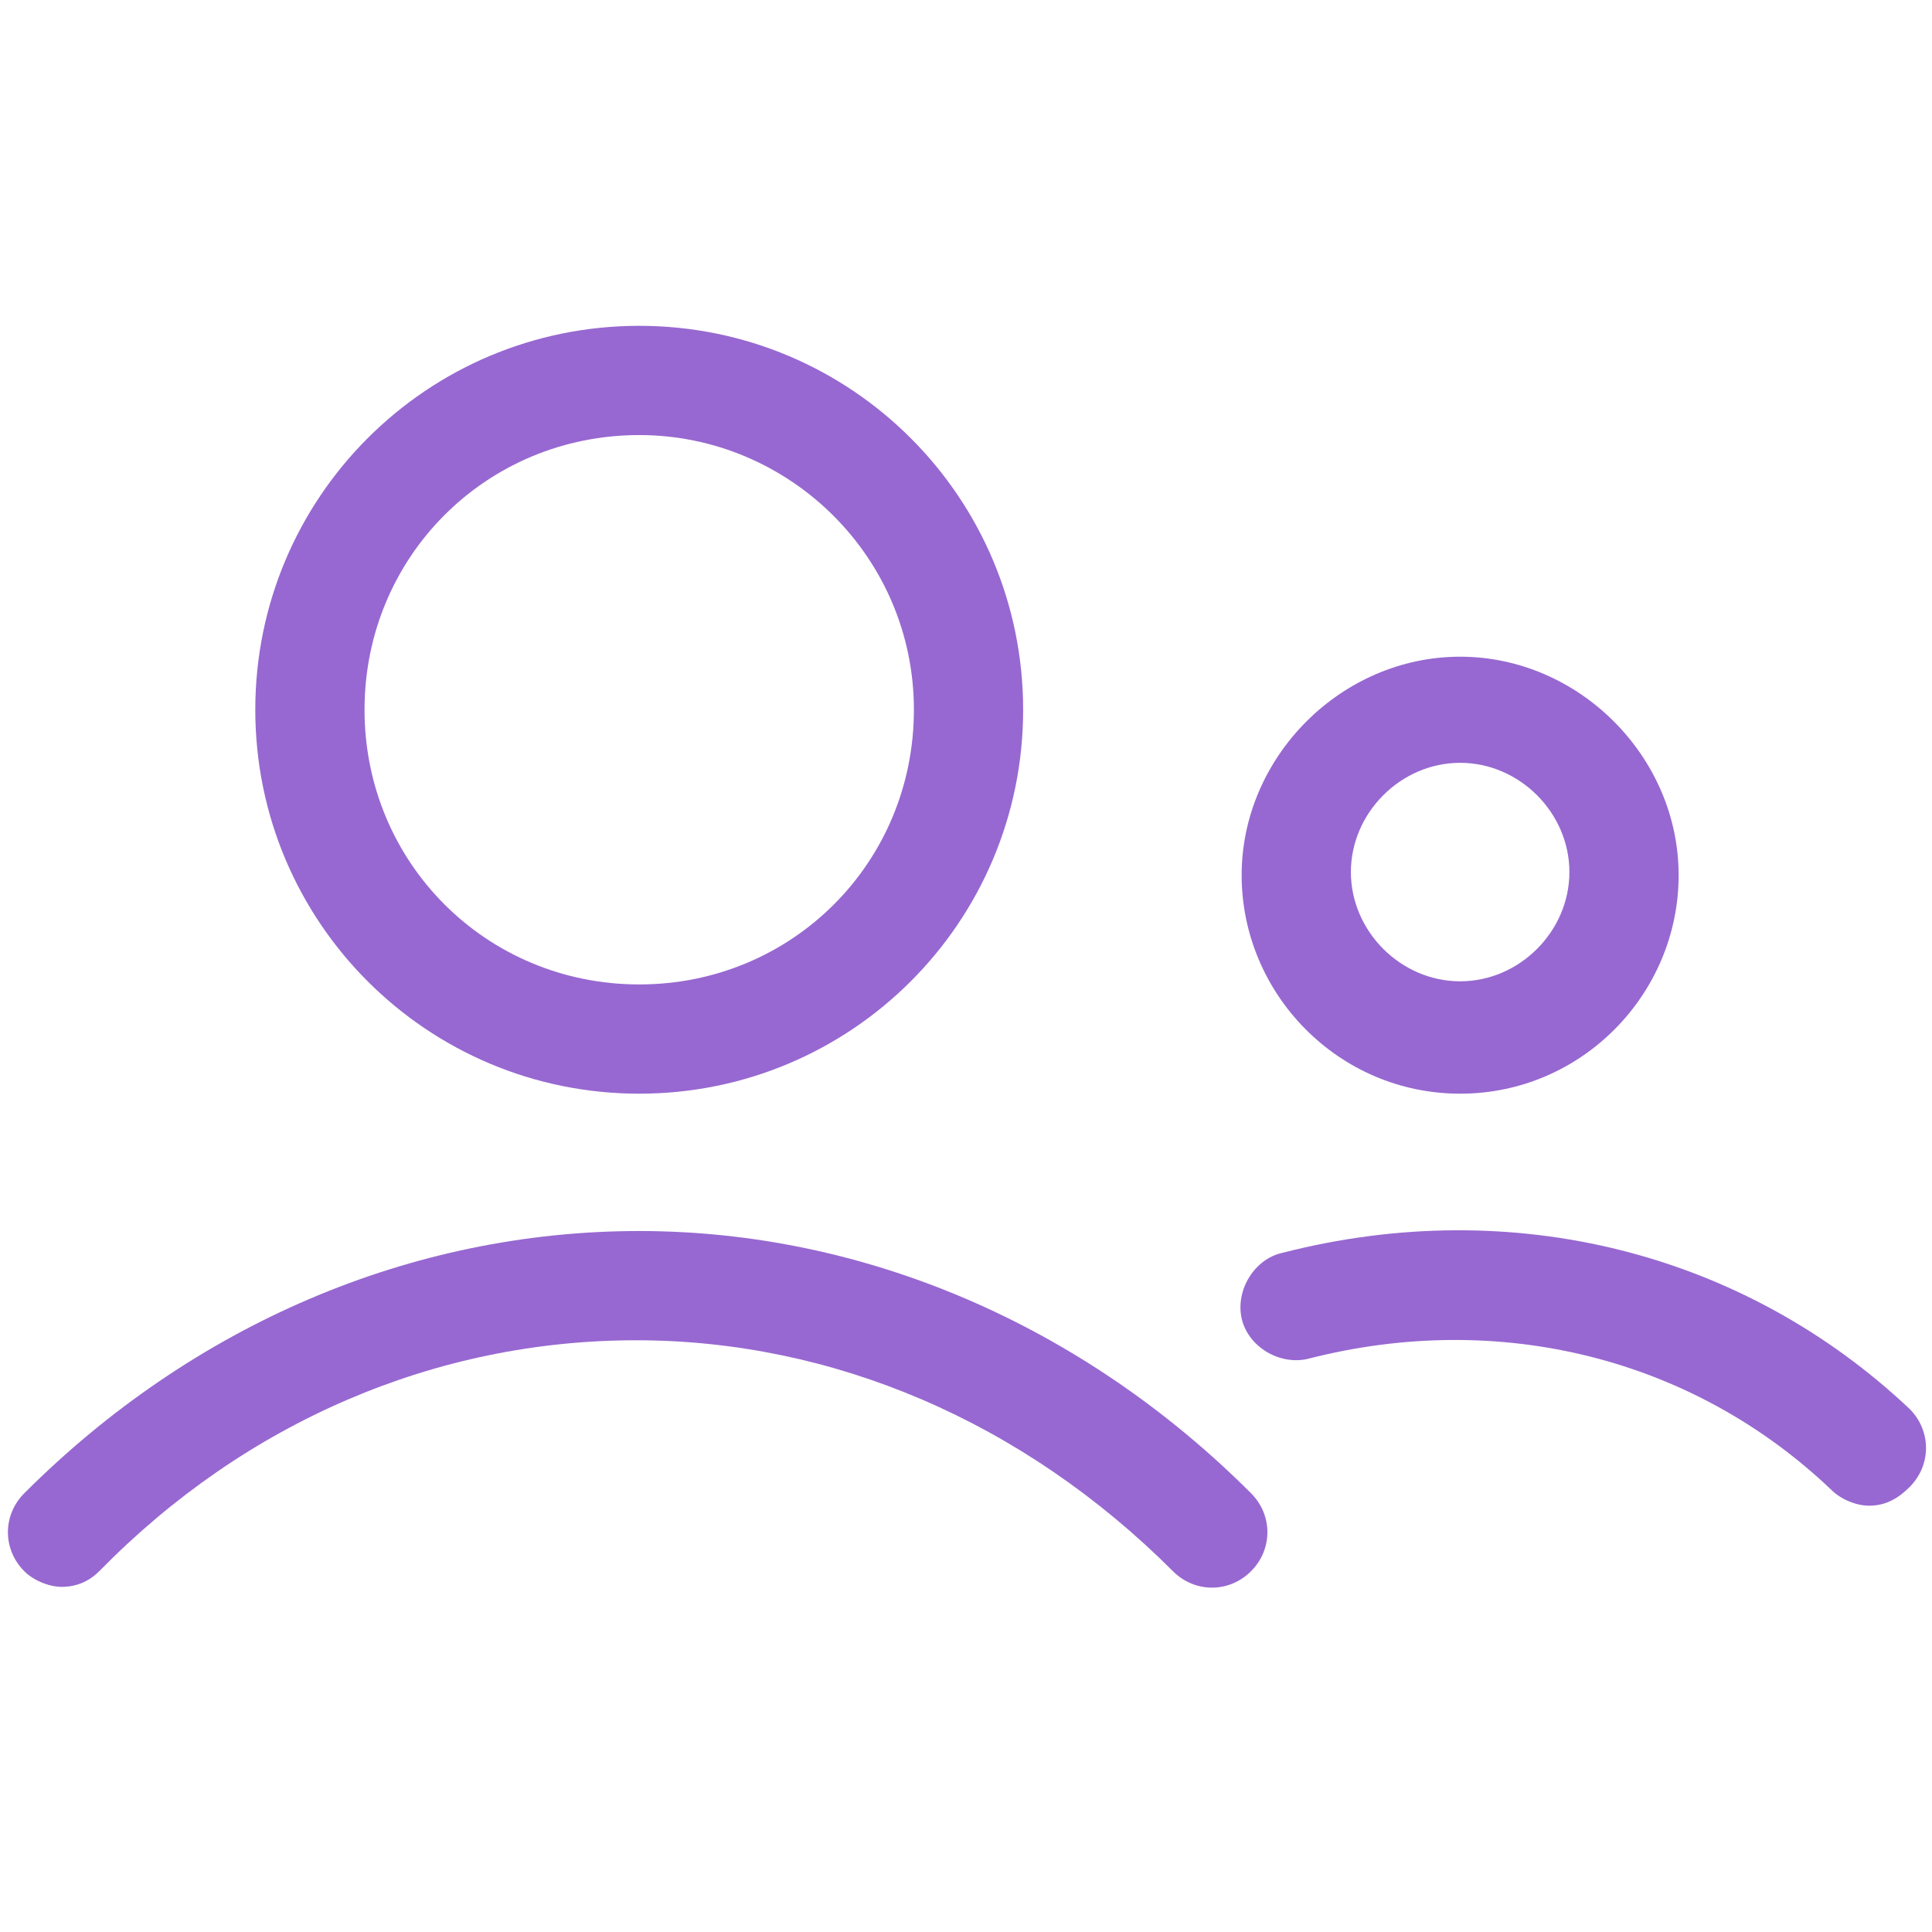
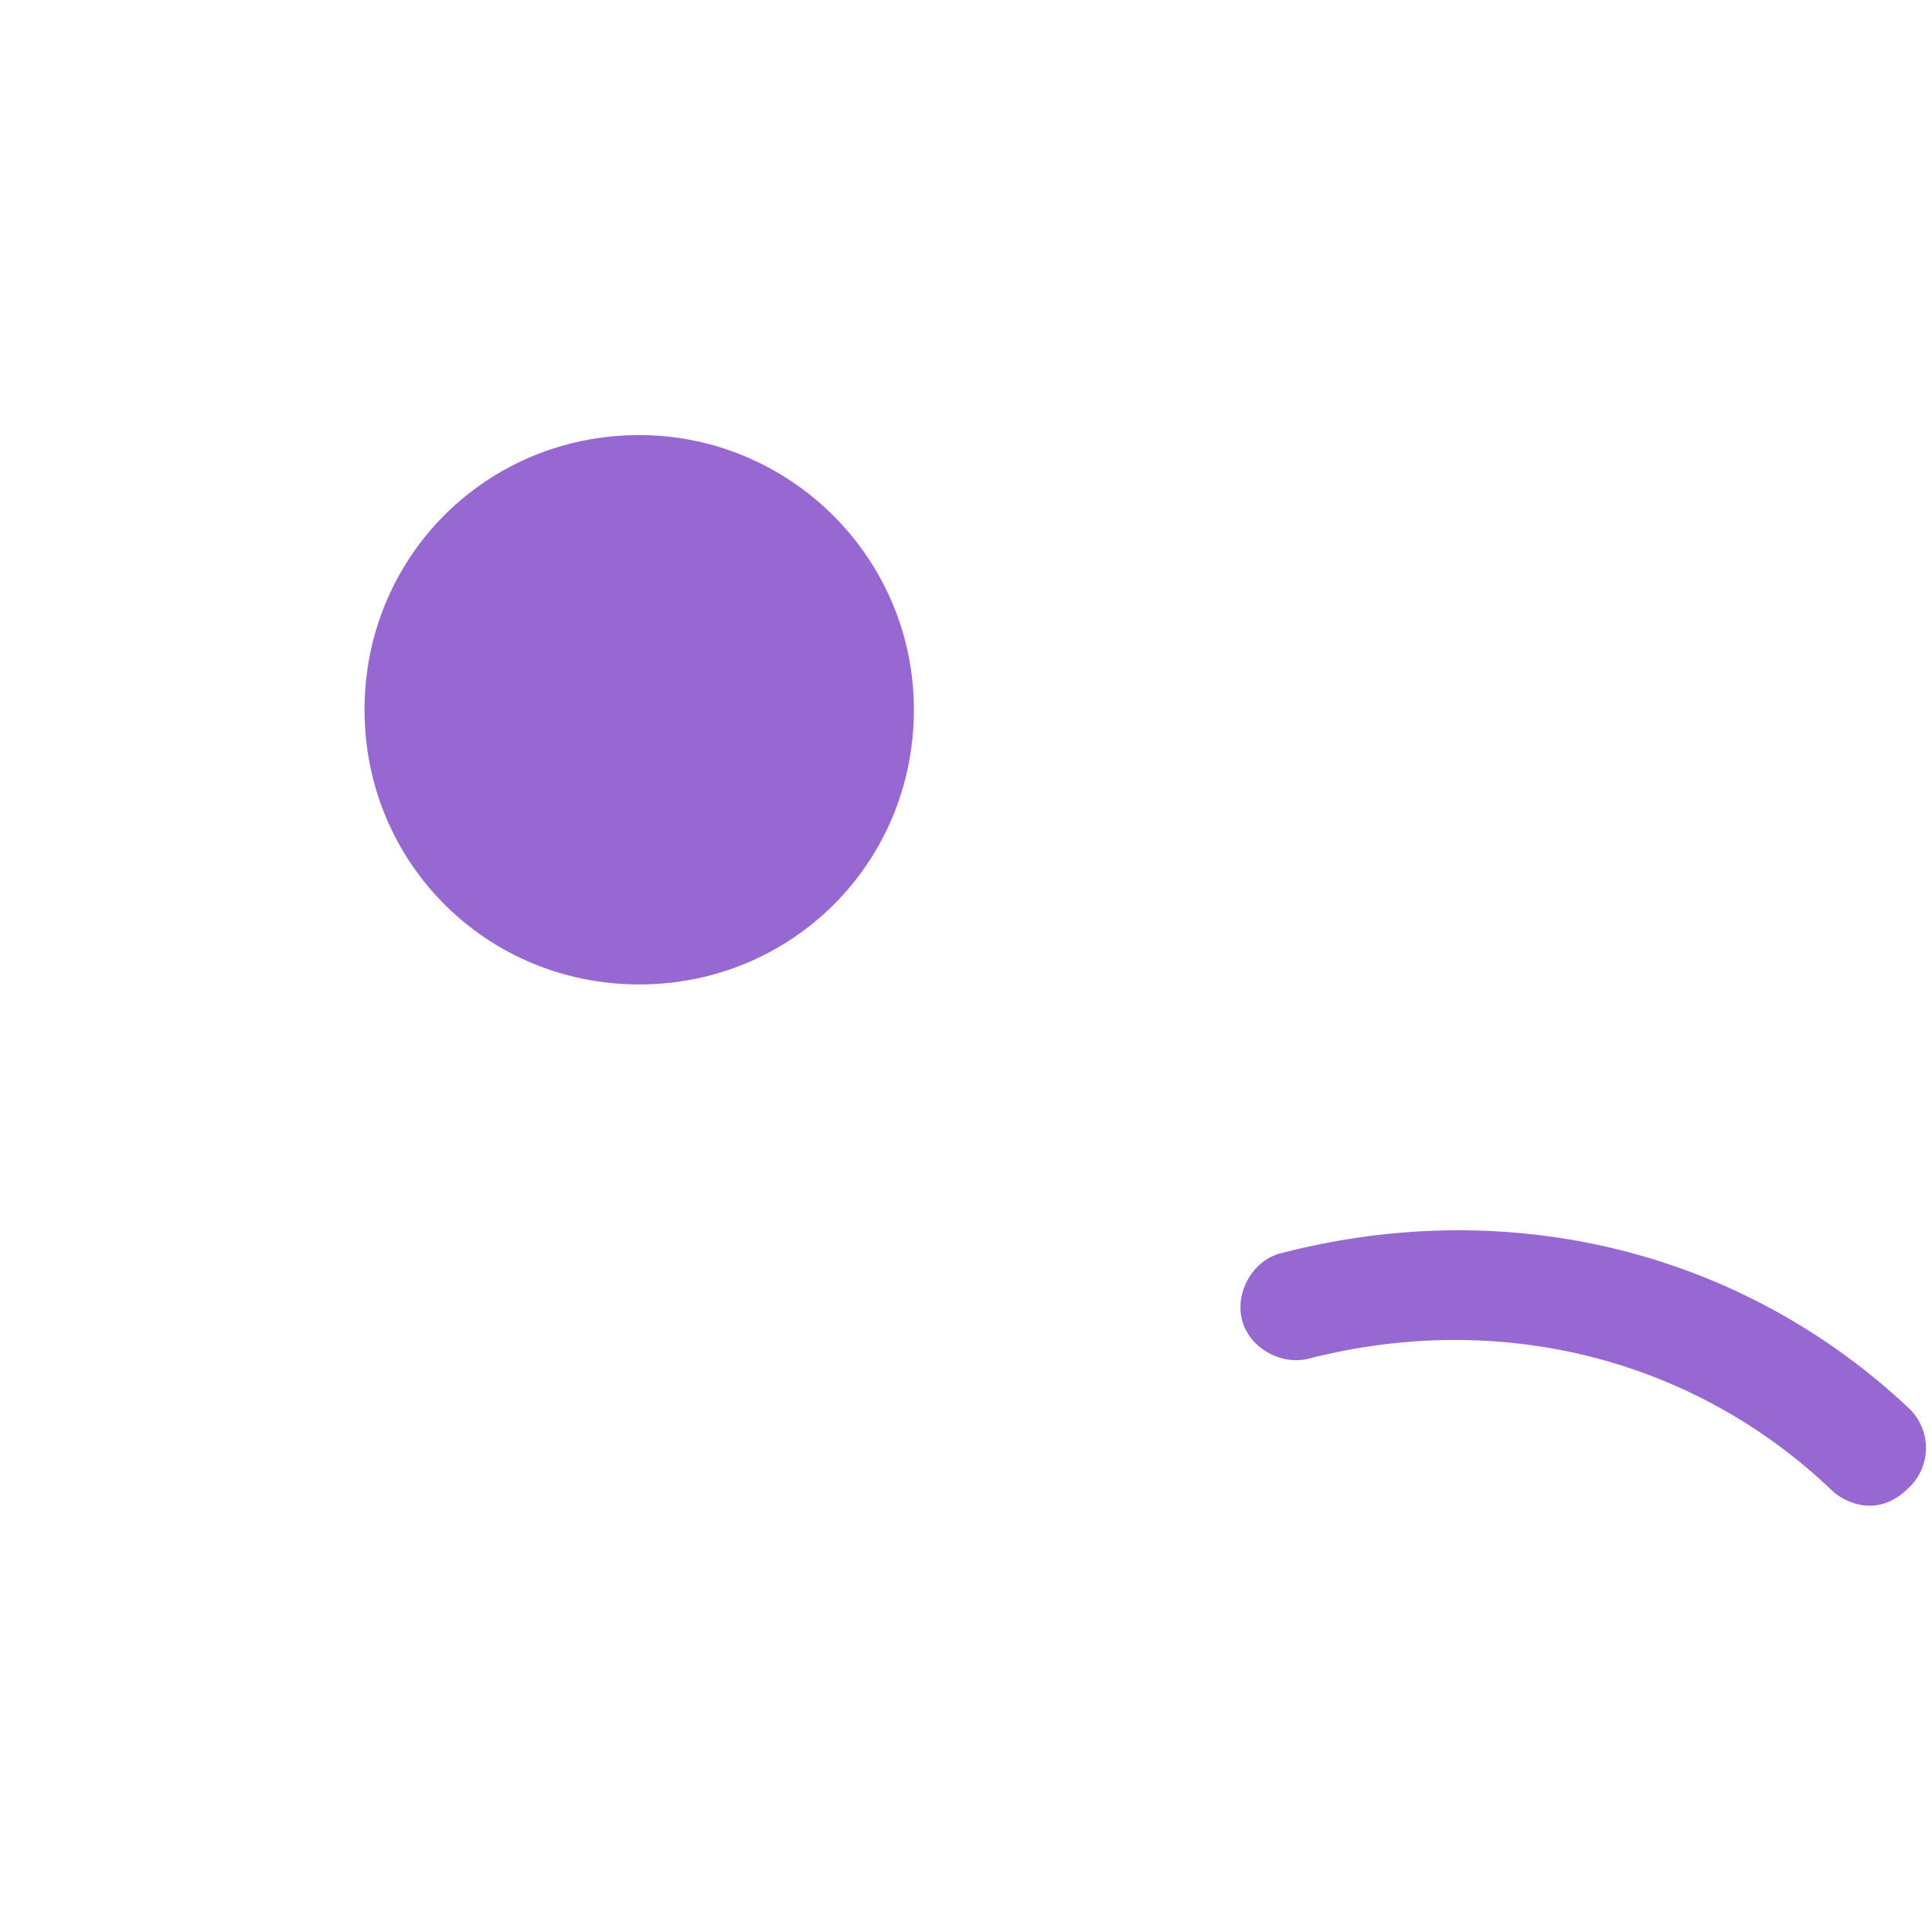
<svg xmlns="http://www.w3.org/2000/svg" xmlns:ns1="http://sodipodi.sourceforge.net/DTD/sodipodi-0.dtd" xmlns:ns2="http://www.inkscape.org/namespaces/inkscape" width="180" height="180" viewBox="0 0 181.818 181.818" fill="none" version="1.1" id="svg8891" ns1:docname="user.svg" ns2:version="1.2.1 (9c6d41e, 2022-07-14)">
  <defs id="defs8895" />
  <ns1:namedview id="namedview8893" pagecolor="#ffffff" bordercolor="#000000" borderopacity="0.25" ns2:showpageshadow="2" ns2:pageopacity="0.0" ns2:pagecheckerboard="0" ns2:deskcolor="#d1d1d1" showgrid="false" ns2:zoom="6.8461538" ns2:cx="69.089888" ns2:cy="96.039326" ns2:window-width="2155" ns2:window-height="1205" ns2:window-x="0" ns2:window-y="25" ns2:window-maximized="0" ns2:current-layer="svg8891" />
-   <path d="m 60.156,102.925 c 19.975,0 36.131,-16.156 36.131,-36.131 0,-19.975 -16.156,-36.131 -36.131,-36.131 -19.975,0 -36.131,16.156 -36.131,36.131 0,19.975 16.156,36.131 36.131,36.131 z m 0,-61.981 c 14.1,0 25.85,11.456 25.85,25.85 0,14.394 -11.456,25.85 -25.85,25.85 -14.394,0 -25.85,-11.456 -25.85,-25.85 0,-14.394 11.456,-25.85 25.85,-25.85 z" fill="#9768d1" id="path8883" />
-   <path d="m 60.156,115.85 c -21.444,0 -42.006,8.812 -57.869,24.675 -2.056,2.056 -2.056,5.287 0,7.343 0.881,0.882 2.35,1.469 3.525,1.469 1.469,0 2.644,-0.587 3.525,-1.469 13.806,-14.1 31.725,-21.737 50.525,-21.737 18.506,0 36.425,7.637 50.526,21.737 2.056,2.057 5.287,2.057 7.343,0 2.057,-2.056 2.057,-5.287 0,-7.343 -15.862,-15.863 -36.425,-24.675 -57.575,-24.675 z" fill="#9768d1" id="path8885" />
-   <path d="m 137.413,102.925 c 11.456,0 20.562,-9.4 20.562,-20.562 0,-11.162 -9.4,-20.562 -20.562,-20.562 -11.163,0 -20.563,9.4 -20.563,20.562 0,11.162 9.106,20.562 20.563,20.562 z m 0,-31.137 c 5.581,0 10.281,4.7 10.281,10.281 0,5.581 -4.7,10.281 -10.281,10.281 -5.582,0 -10.282,-4.7 -10.282,-10.281 0,-5.581 4.7,-10.281 10.282,-10.281 z" fill="#9768d1" id="path8887" />
+   <path d="m 60.156,102.925 z m 0,-61.981 c 14.1,0 25.85,11.456 25.85,25.85 0,14.394 -11.456,25.85 -25.85,25.85 -14.394,0 -25.85,-11.456 -25.85,-25.85 0,-14.394 11.456,-25.85 25.85,-25.85 z" fill="#9768d1" id="path8883" />
  <path d="m 179.713,132.594 c -15.569,-14.688 -37.307,-20.269 -59.044,-14.688 -2.644,0.588 -4.406,3.525 -3.819,6.169 0.588,2.644 3.525,4.406 6.169,3.819 18.212,-4.7 36.425,0 49.35,12.338 0.881,0.881 2.35,1.468 3.525,1.468 1.469,0 2.644,-0.587 3.819,-1.762 2.056,-2.056 2.056,-5.288 0,-7.344 z" fill="#9768d1" id="path8889" />
</svg>